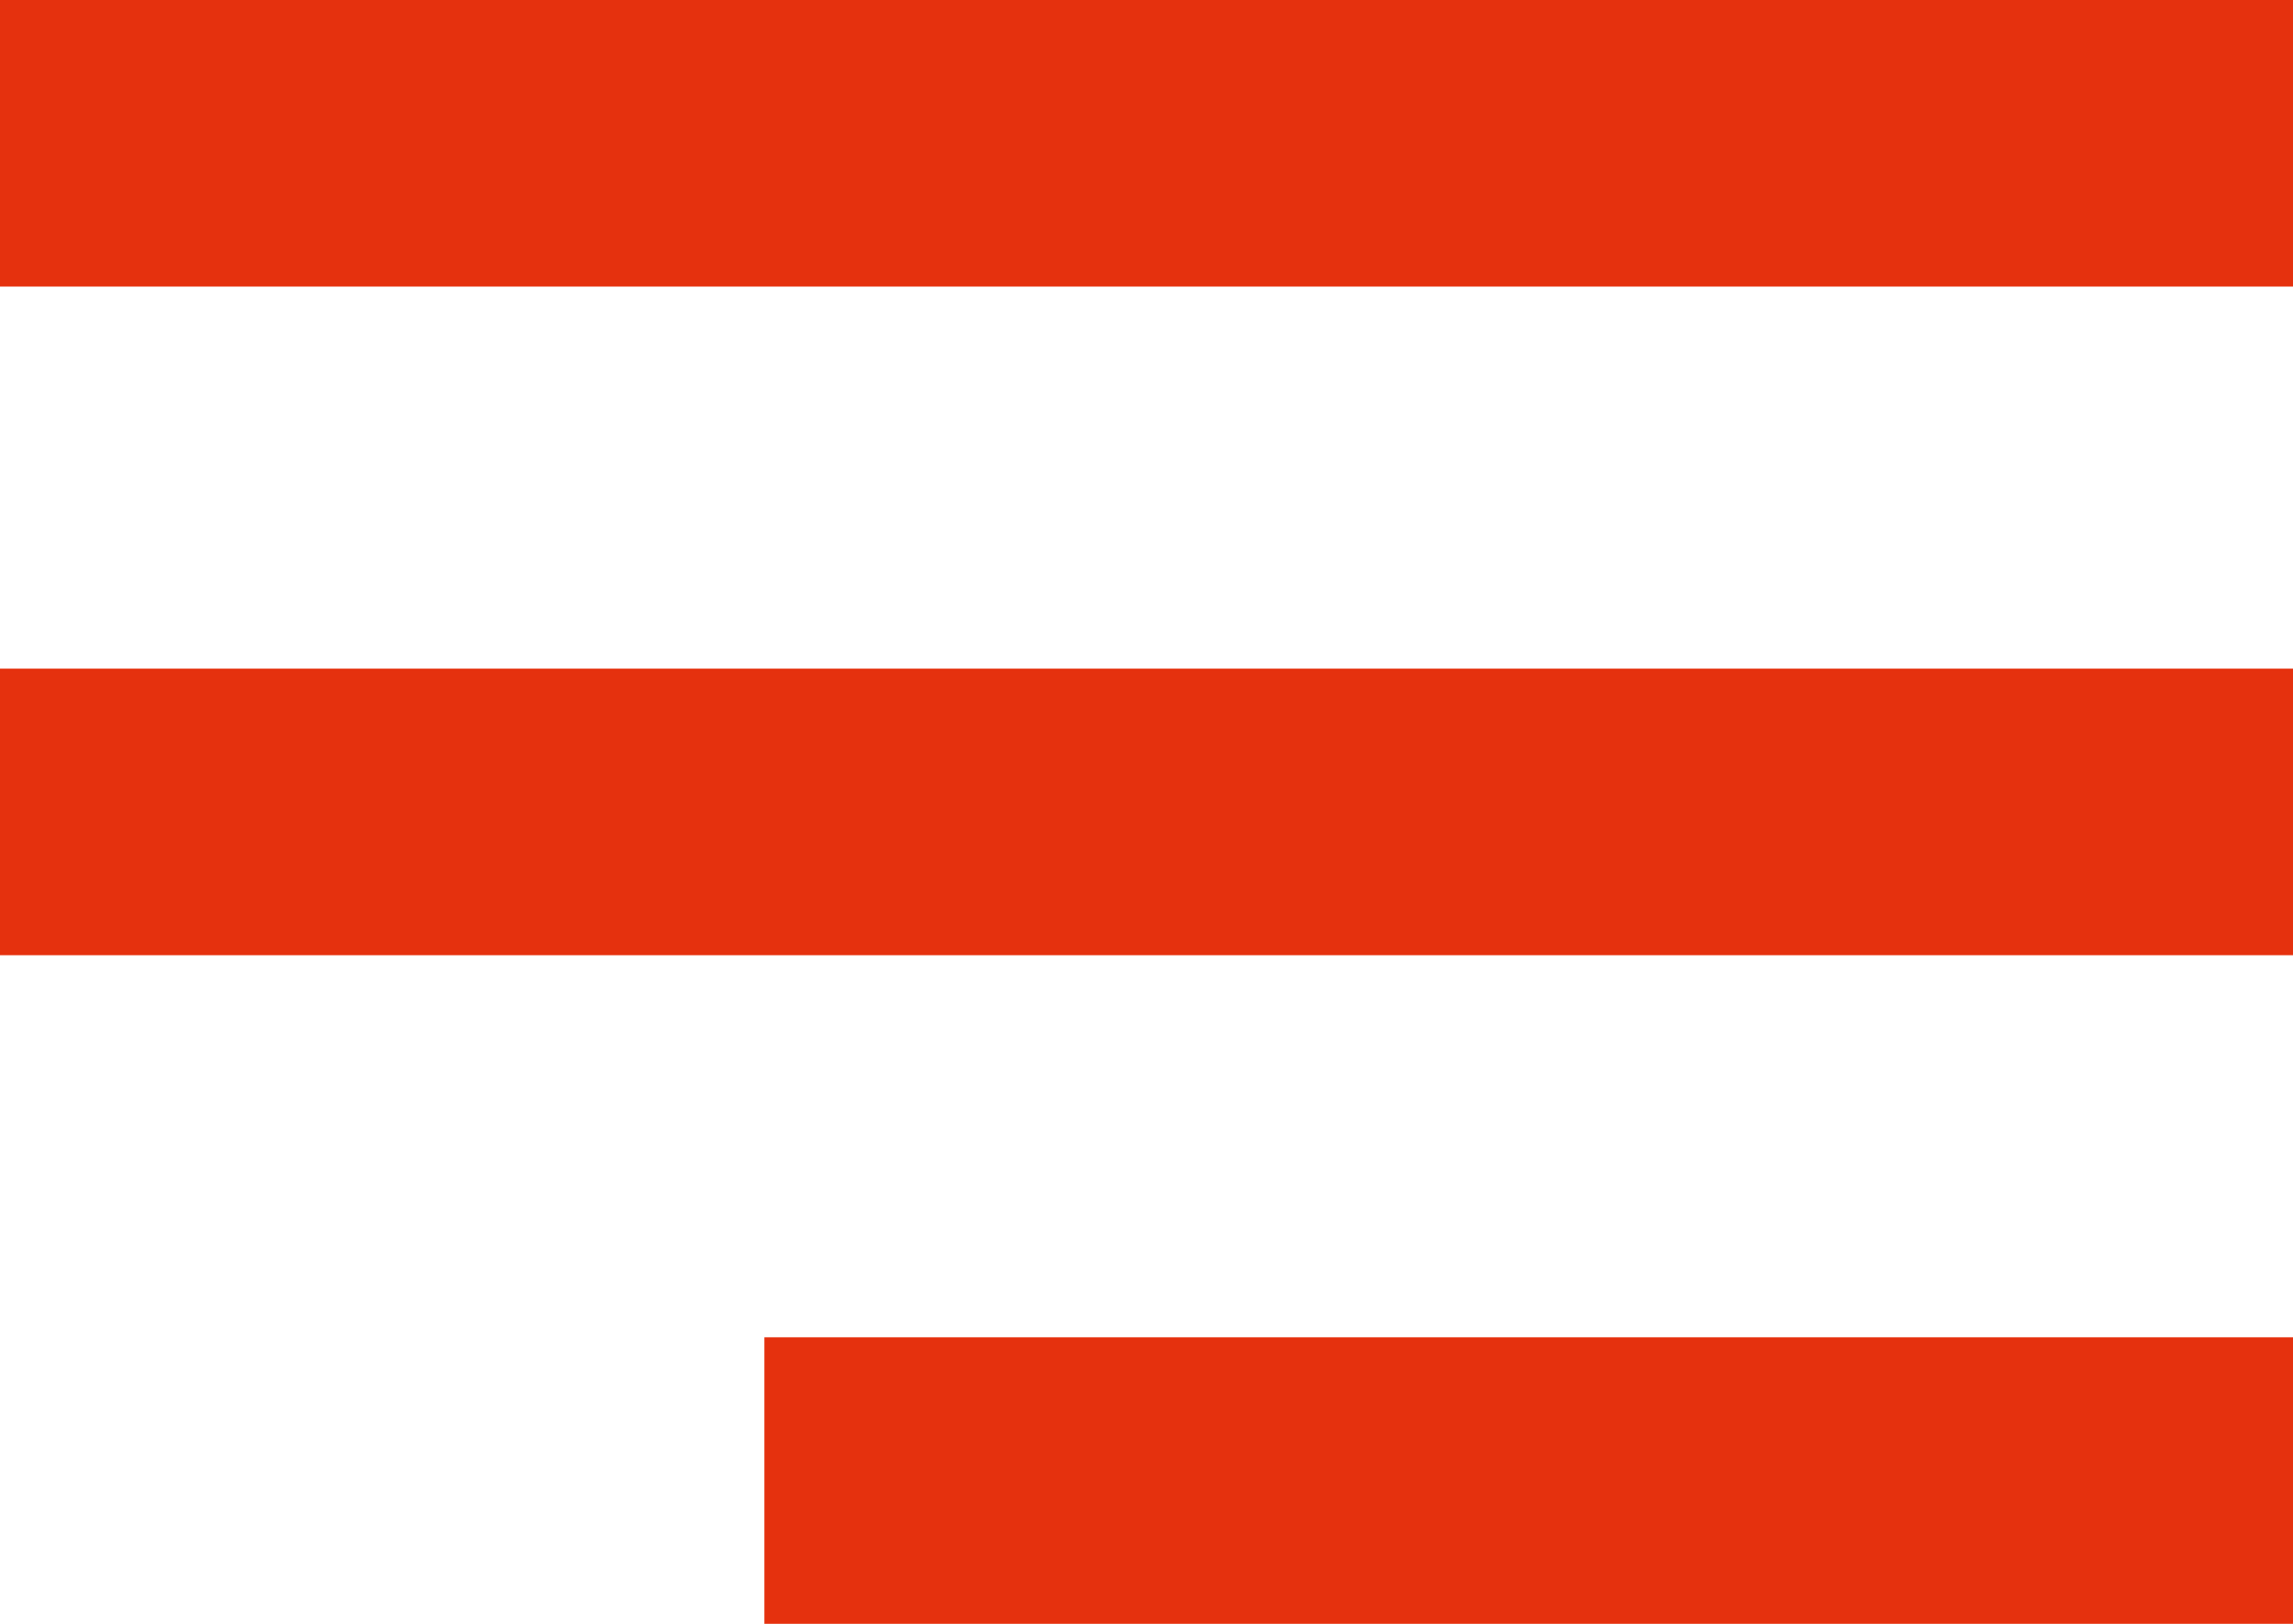
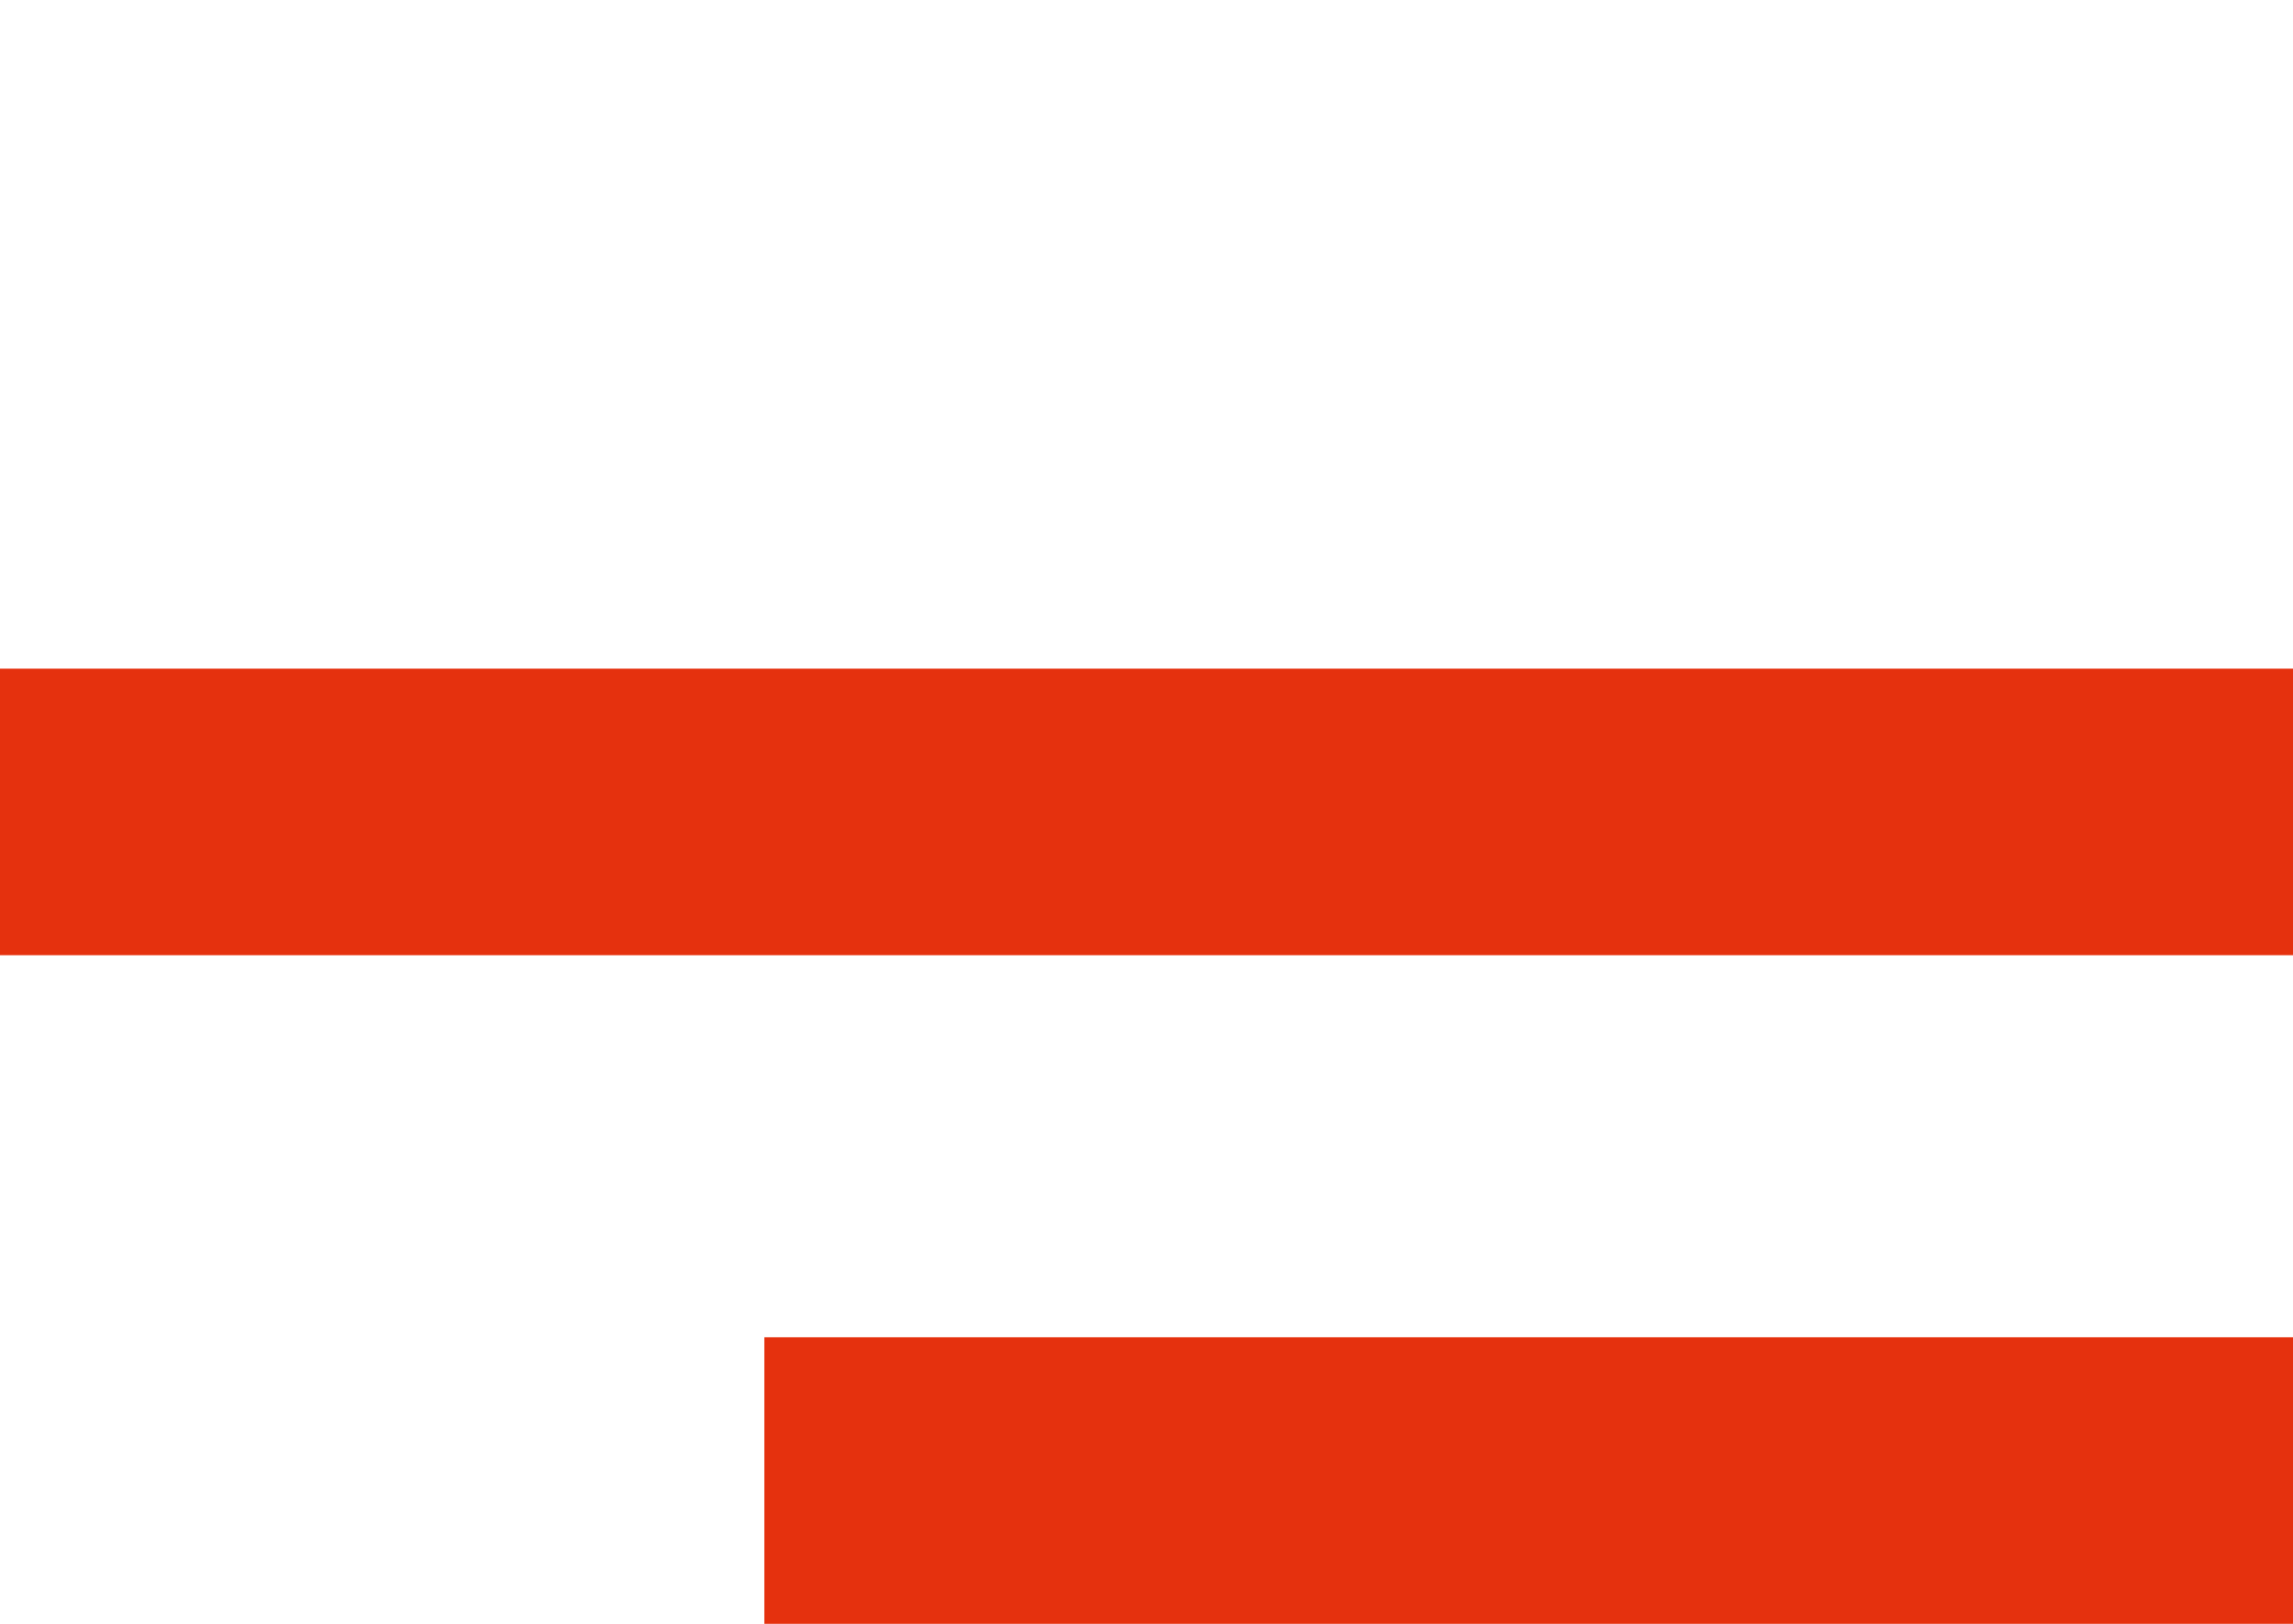
<svg xmlns="http://www.w3.org/2000/svg" width="24" height="17" viewBox="0 0 24 17" fill="none">
-   <rect width="24" height="3" fill="#E5310E" />
  <rect y="7" width="24" height="3" fill="#E5310E" />
  <rect x="8" y="14" width="16" height="3" fill="#E5310E" />
</svg>